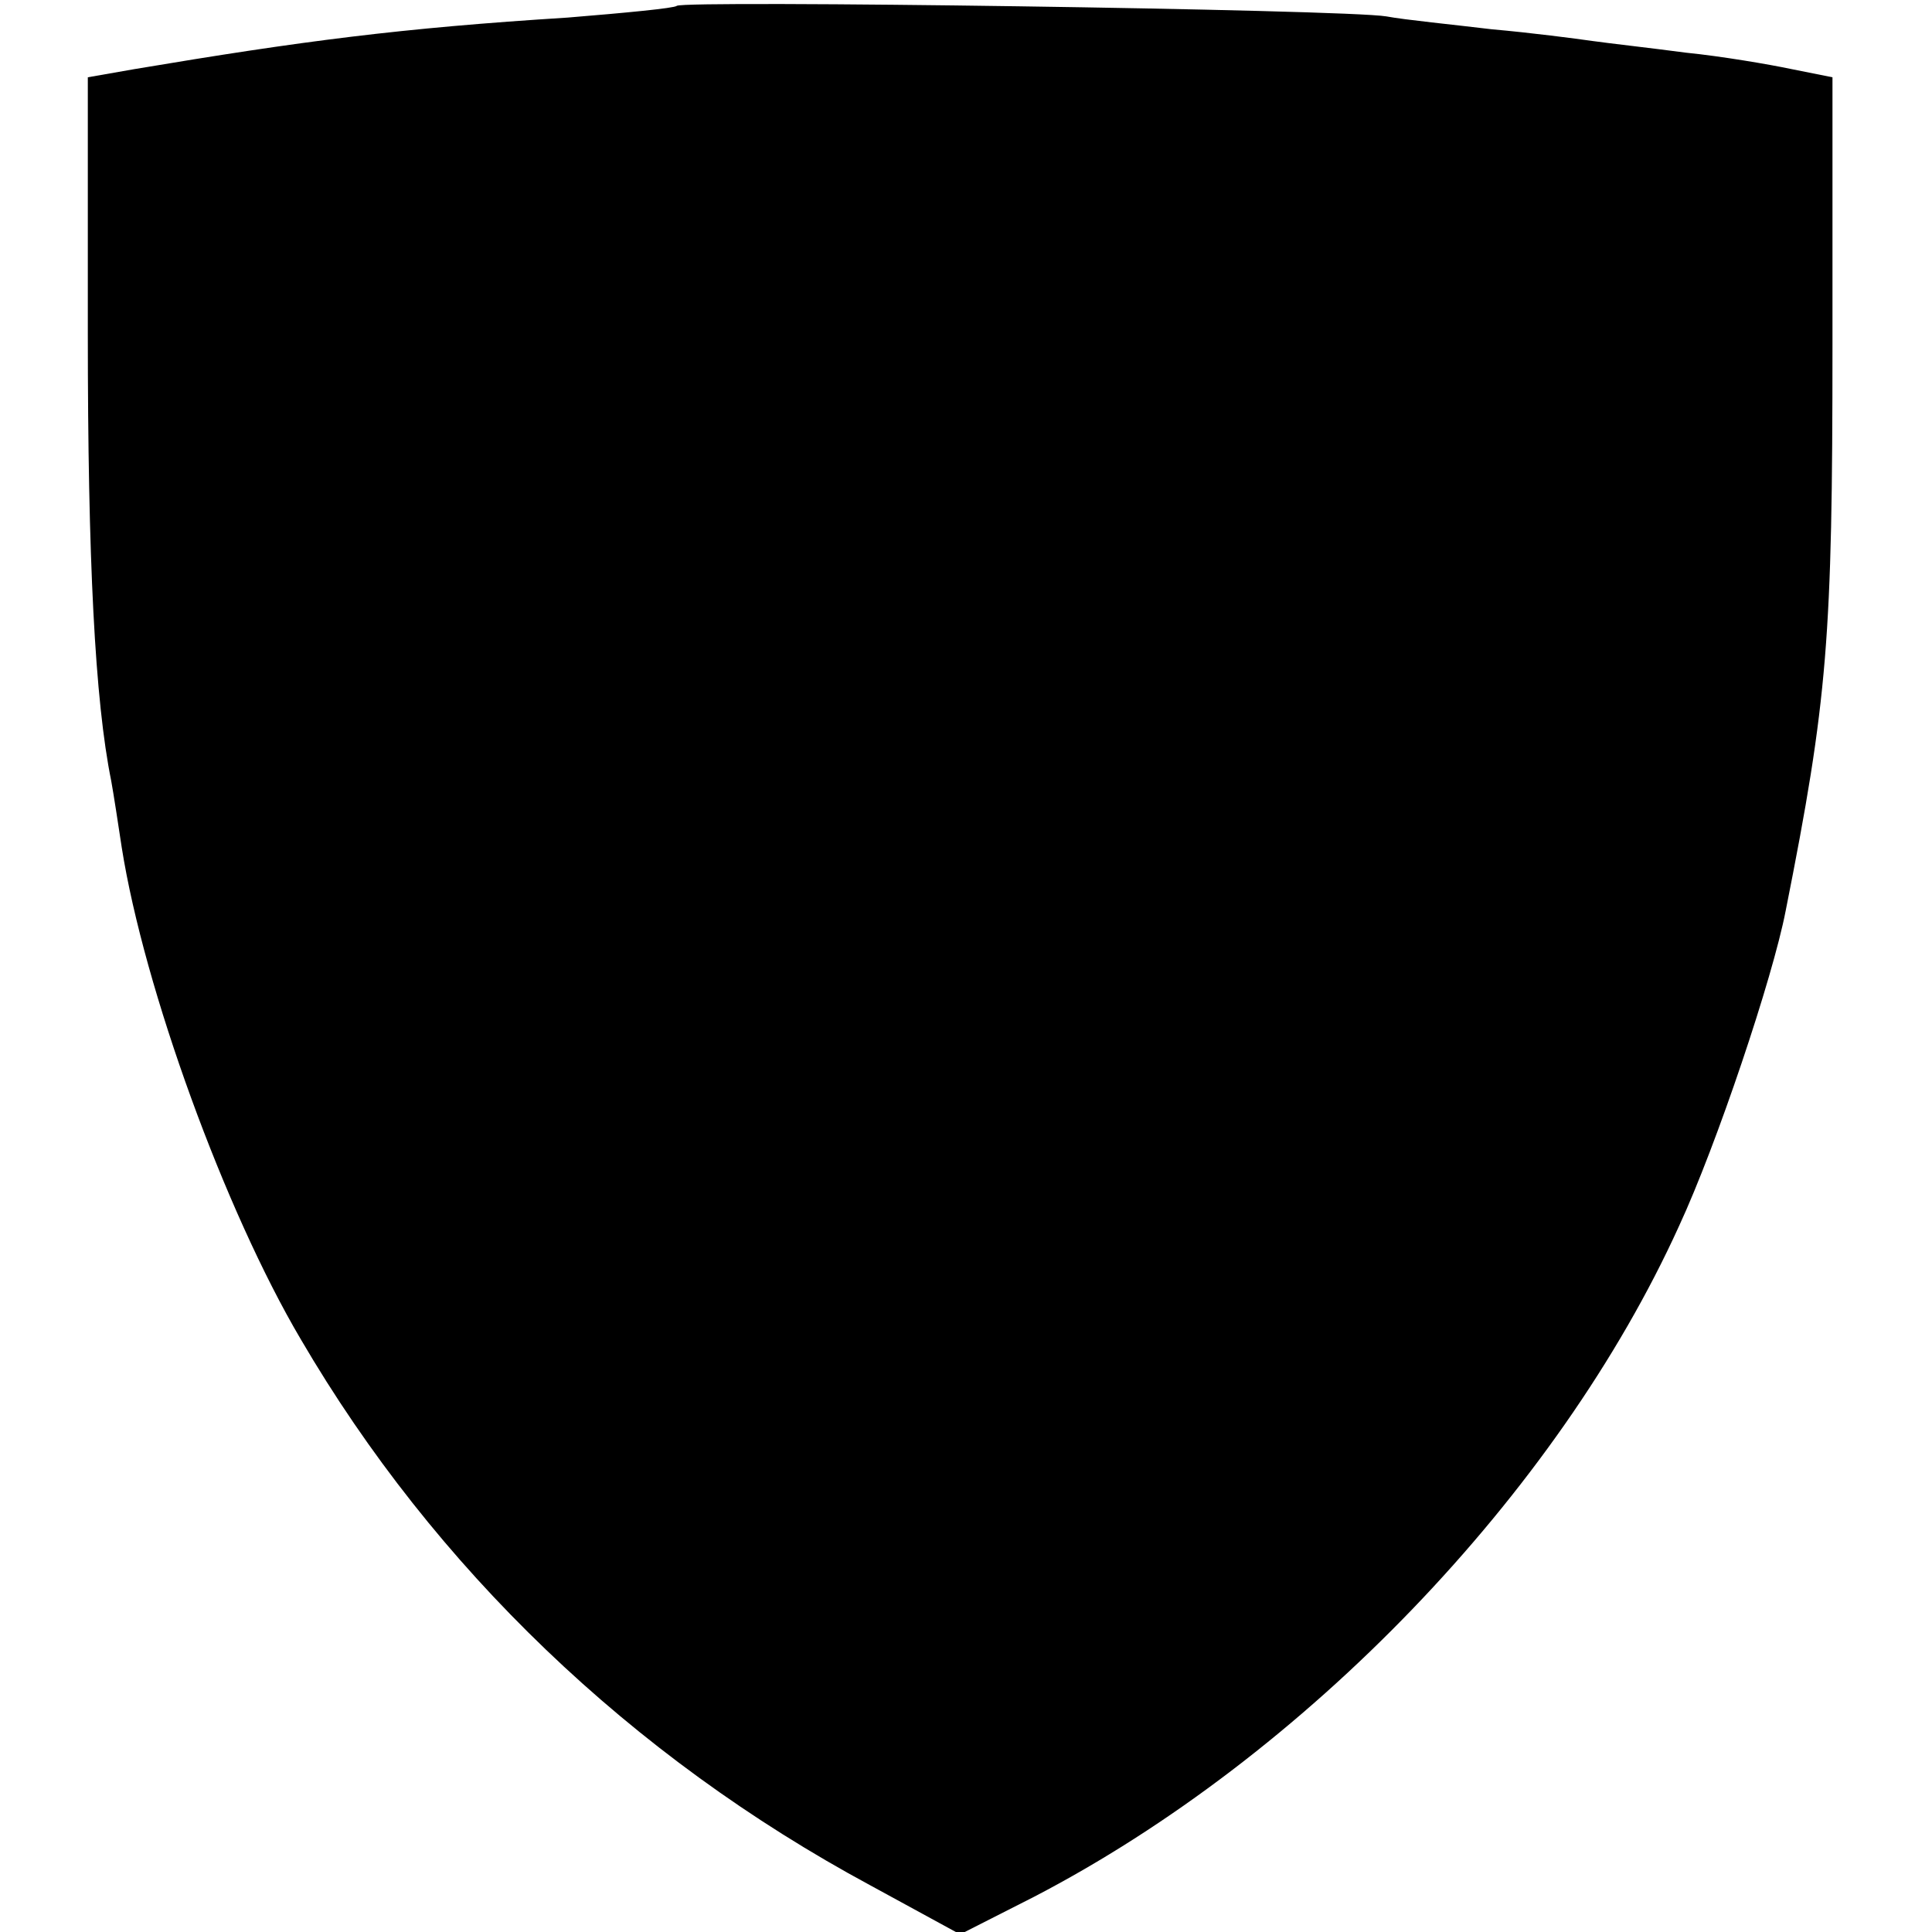
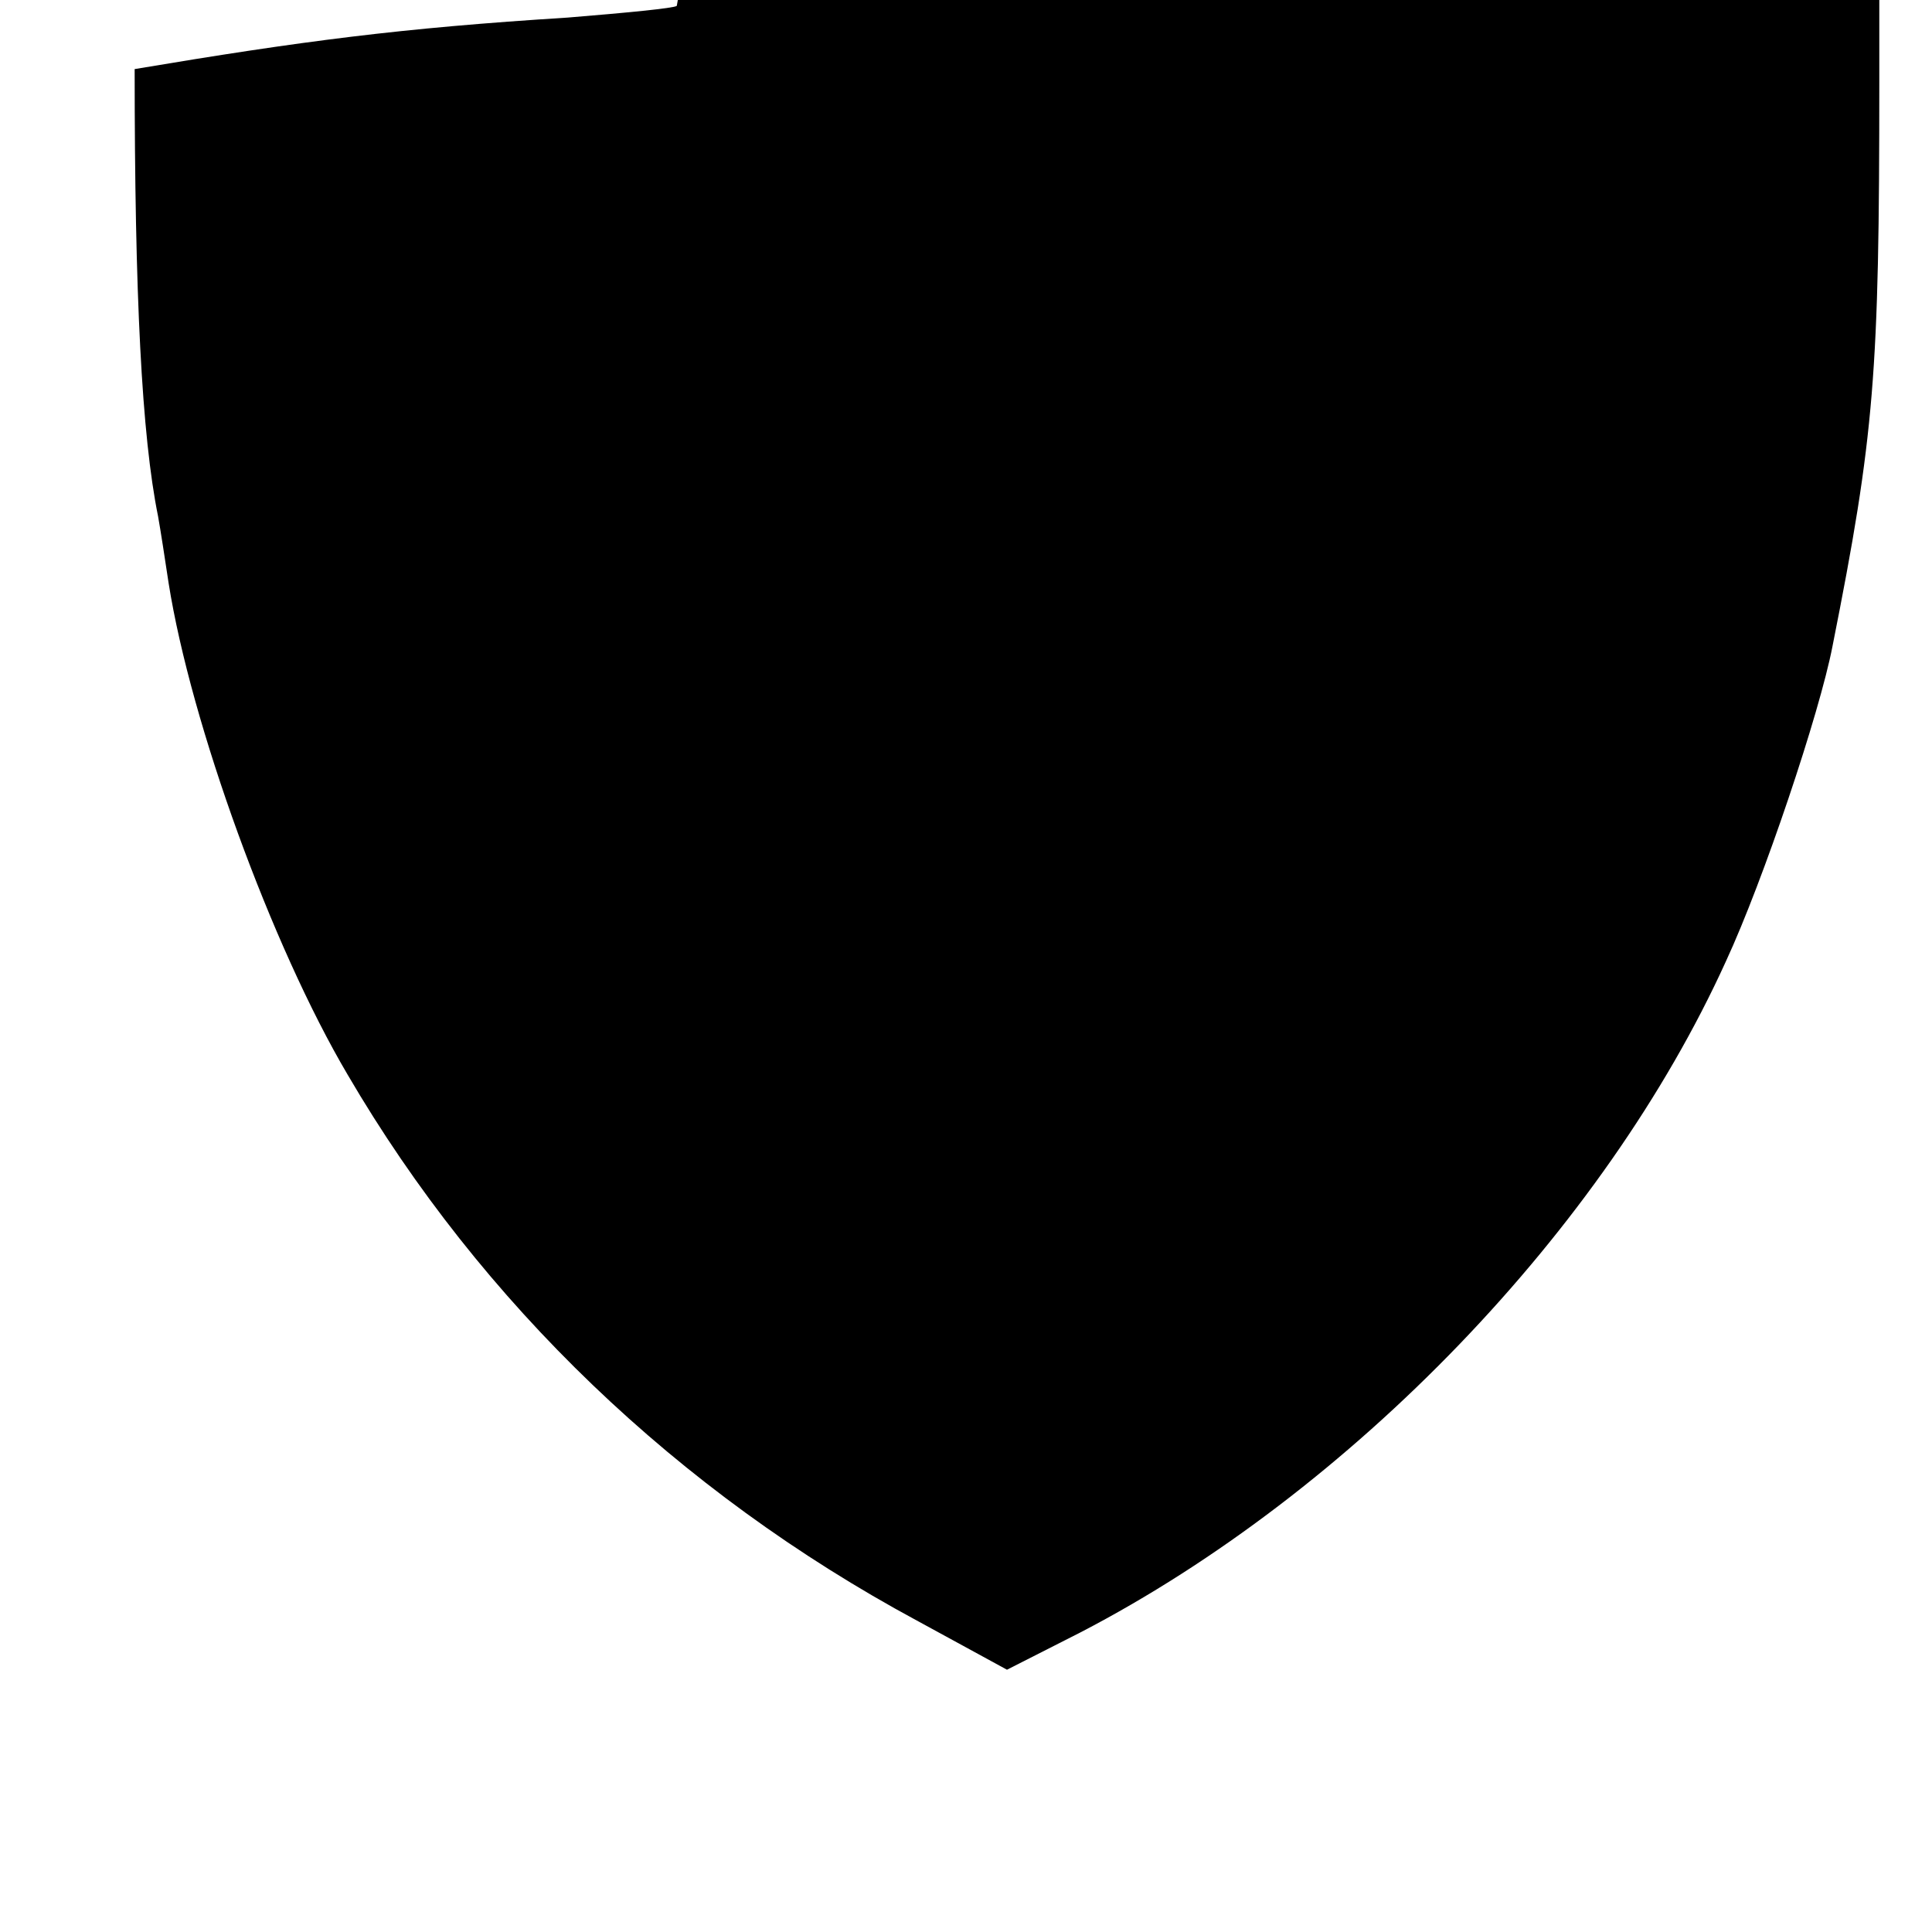
<svg xmlns="http://www.w3.org/2000/svg" version="1.0" width="165pt" height="165pt" viewBox="0 0 165 165" preserveAspectRatio="xMidYMid meet">
  <g transform="translate(0,165) scale(0.1,-0.1)" fill="#000000" stroke="none">
-     <path d="M578 1645 c-2 -2 -44 -6 -93 -10 -143 -9 -227 -20 -370 -44 l-40 -7 0 -219 c0 -193 6 -313 20 -382 2 -11 6 -37 9 -57 19 -120 88 -310 153 -420 114 -195 282 -356 486 -466 l77 -42 63 32 c231 120 447 344 551 573 32 69 80 212 91 269 36 181 40 233 40 483 l0 229 -35 7 c-19 4 -60 11 -90 14 -30 4 -66 8 -80 10 -14 2 -52 7 -86 10 -33 4 -74 8 -90 11 -35 6 -601 14 -606 9z" />
+     <path d="M578 1645 c-2 -2 -44 -6 -93 -10 -143 -9 -227 -20 -370 -44 c0 -193 6 -313 20 -382 2 -11 6 -37 9 -57 19 -120 88 -310 153 -420 114 -195 282 -356 486 -466 l77 -42 63 32 c231 120 447 344 551 573 32 69 80 212 91 269 36 181 40 233 40 483 l0 229 -35 7 c-19 4 -60 11 -90 14 -30 4 -66 8 -80 10 -14 2 -52 7 -86 10 -33 4 -74 8 -90 11 -35 6 -601 14 -606 9z" />
  </g>
</svg>